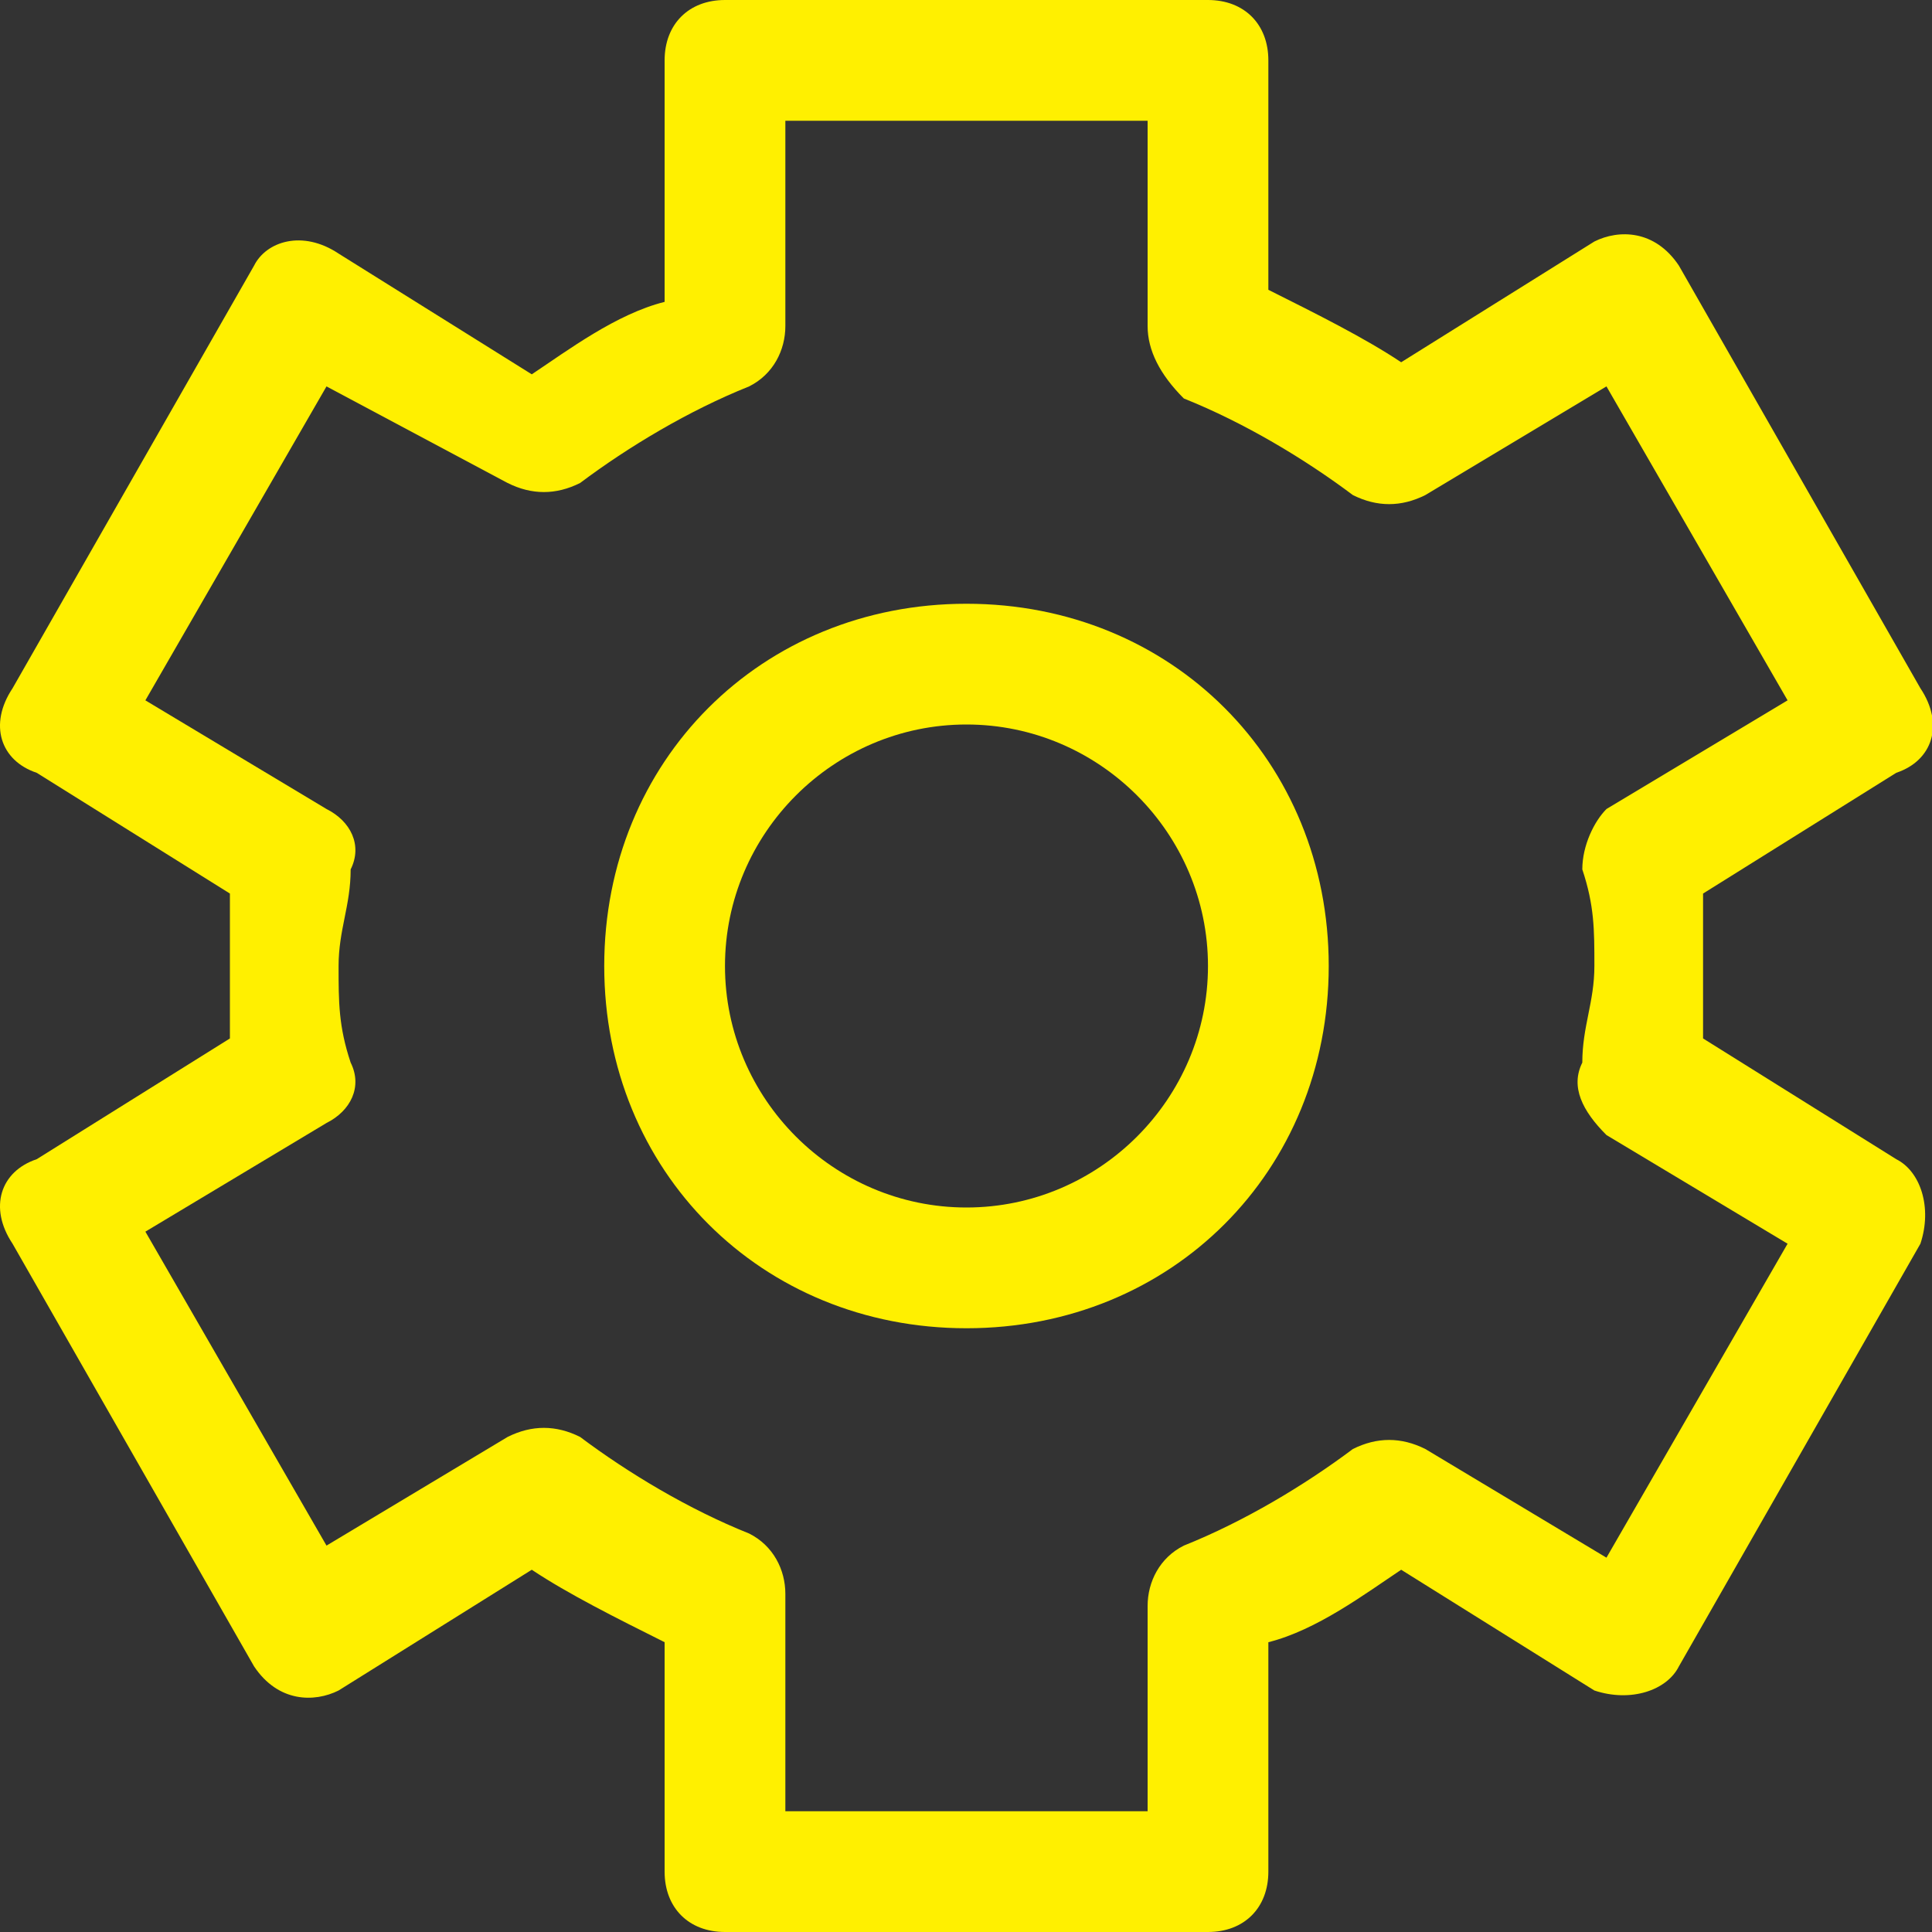
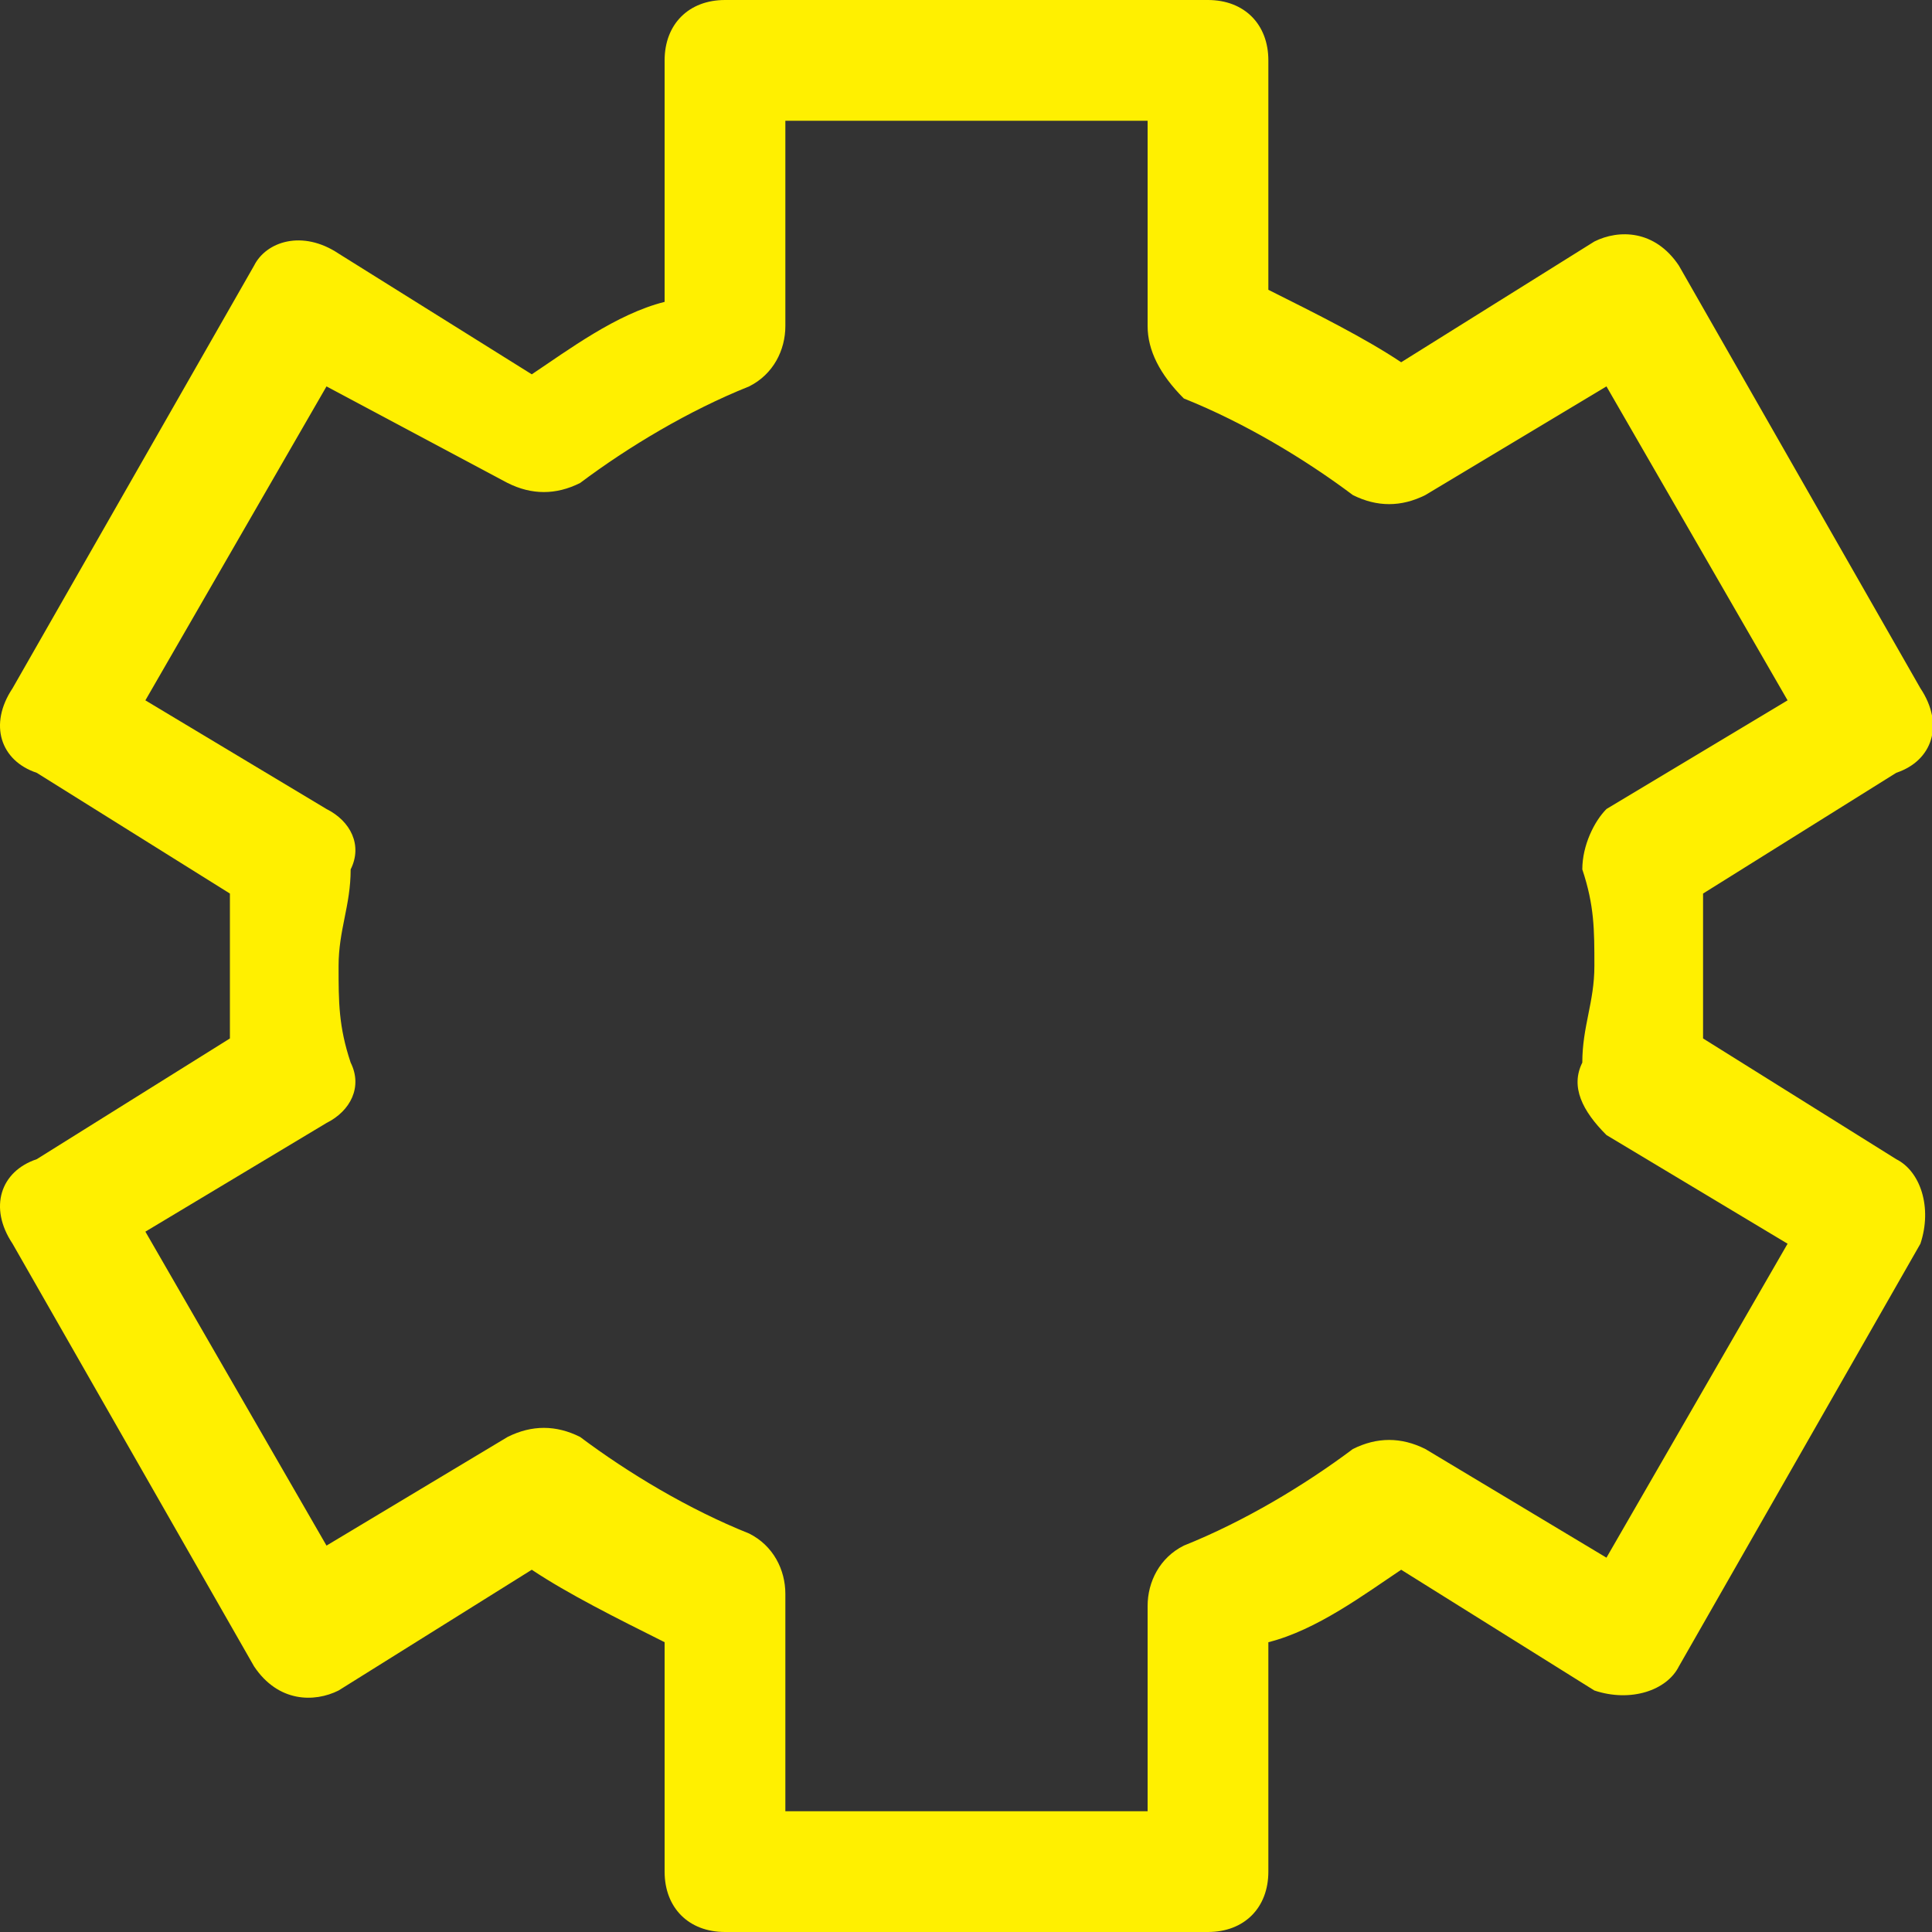
<svg xmlns="http://www.w3.org/2000/svg" fill="none" version="1.1" width="24" height="24" viewBox="0 0 24 24">
  <rect x="0" y="0" width="24" height="24" fill="#333333" stroke="none" />
  <defs>
    <clipPath id="master_svg0_1_55">
      <rect x="0" y="0" width="24" height="24" rx="0" />
    </clipPath>
  </defs>
  <g clip-path="url(#master_svg0_1_55)">
    <g>
-       <path d="M12.006,16.5C9.456,16.5,7.506,14.55,7.506,12C7.506,9.45,9.456,7.5,12.006,7.5C14.556,7.5,16.506,9.45,16.506,12C16.506,14.55,14.556,16.5,12.006,16.5ZM12.006,9C10.356,9,9.006,10.35,9.006,12C9.006,13.65,10.356,15,12.006,15C13.656,15,15.006,13.65,15.006,12C15.006,10.35,13.656,9,12.006,9Z" fill="#FFF000" fill-opacity="1" style="mix-blend-mode:passthrough" />
-     </g>
+       </g>
    <g>
      <path d="M15.006,24L9.006,24C8.556,24,8.256,23.7,8.256,23.25L8.256,20.4C7.656,20.1,7.056,19.8,6.606,19.5L4.206,21C3.906,21.15,3.456,21.15,3.156,20.7L0.156,15.45C-0.144,15,0.006,14.55,0.456,14.4L2.856,12.9L2.856,11.1L0.456,9.6C0.006,9.45,-0.144,9,0.156,8.55L3.156,3.3C3.306,3,3.756,2.85,4.206,3.15L6.606,4.65C7.056,4.35,7.656,3.9,8.256,3.75L8.256,0.75C8.256,0.3,8.556,0,9.006,0L15.006,0C15.456,0,15.756,0.3,15.756,0.75L15.756,3.6C16.356,3.9,16.956,4.2,17.406,4.5L19.806,3C20.106,2.85,20.556,2.85,20.856,3.3L23.856,8.55C24.156,9,24.006,9.45,23.556,9.6L21.156,11.1L21.156,12.9L23.556,14.4C23.856,14.55,24.006,15,23.856,15.45L20.856,20.7C20.706,21,20.256,21.15,19.806,21L17.406,19.5C16.956,19.8,16.356,20.25,15.756,20.4L15.756,23.25C15.756,23.7,15.456,24,15.006,24ZM9.756,22.5L14.256,22.5L14.256,19.95C14.256,19.65,14.406,19.35,14.706,19.2C15.456,18.9,16.206,18.45,16.806,18C17.106,17.85,17.406,17.85,17.706,18L19.956,19.35L22.206,15.45L19.956,14.1C19.656,13.8,19.506,13.5,19.656,13.2C19.656,12.75,19.806,12.45,19.806,12C19.806,11.55,19.806,11.25,19.656,10.8C19.656,10.5,19.806,10.2,19.956,10.05L22.206,8.7L19.956,4.8L17.706,6.15C17.406,6.3,17.106,6.3,16.806,6.15C16.206,5.7,15.456,5.25,14.706,4.95C14.406,4.65,14.256,4.35,14.256,4.05L14.256,1.5L9.756,1.5L9.756,4.05C9.756,4.35,9.606,4.65,9.306,4.8C8.556,5.1,7.806,5.55,7.206,6C6.906,6.15,6.606,6.15,6.306,6L4.056,4.8L1.806,8.7L4.056,10.05C4.356,10.2,4.506,10.5,4.356,10.8C4.356,11.25,4.206,11.55,4.206,12C4.206,12.45,4.206,12.75,4.356,13.2C4.506,13.5,4.356,13.8,4.056,13.95L1.806,15.3L4.056,19.2L6.306,17.85C6.606,17.7,6.906,17.7,7.206,17.85C7.806,18.3,8.556,18.75,9.306,19.05C9.606,19.2,9.756,19.5,9.756,19.8L9.756,22.5Z" fill="#FFF000" fill-opacity="1" style="mix-blend-mode:passthrough" />
    </g>
  </g>
</svg>